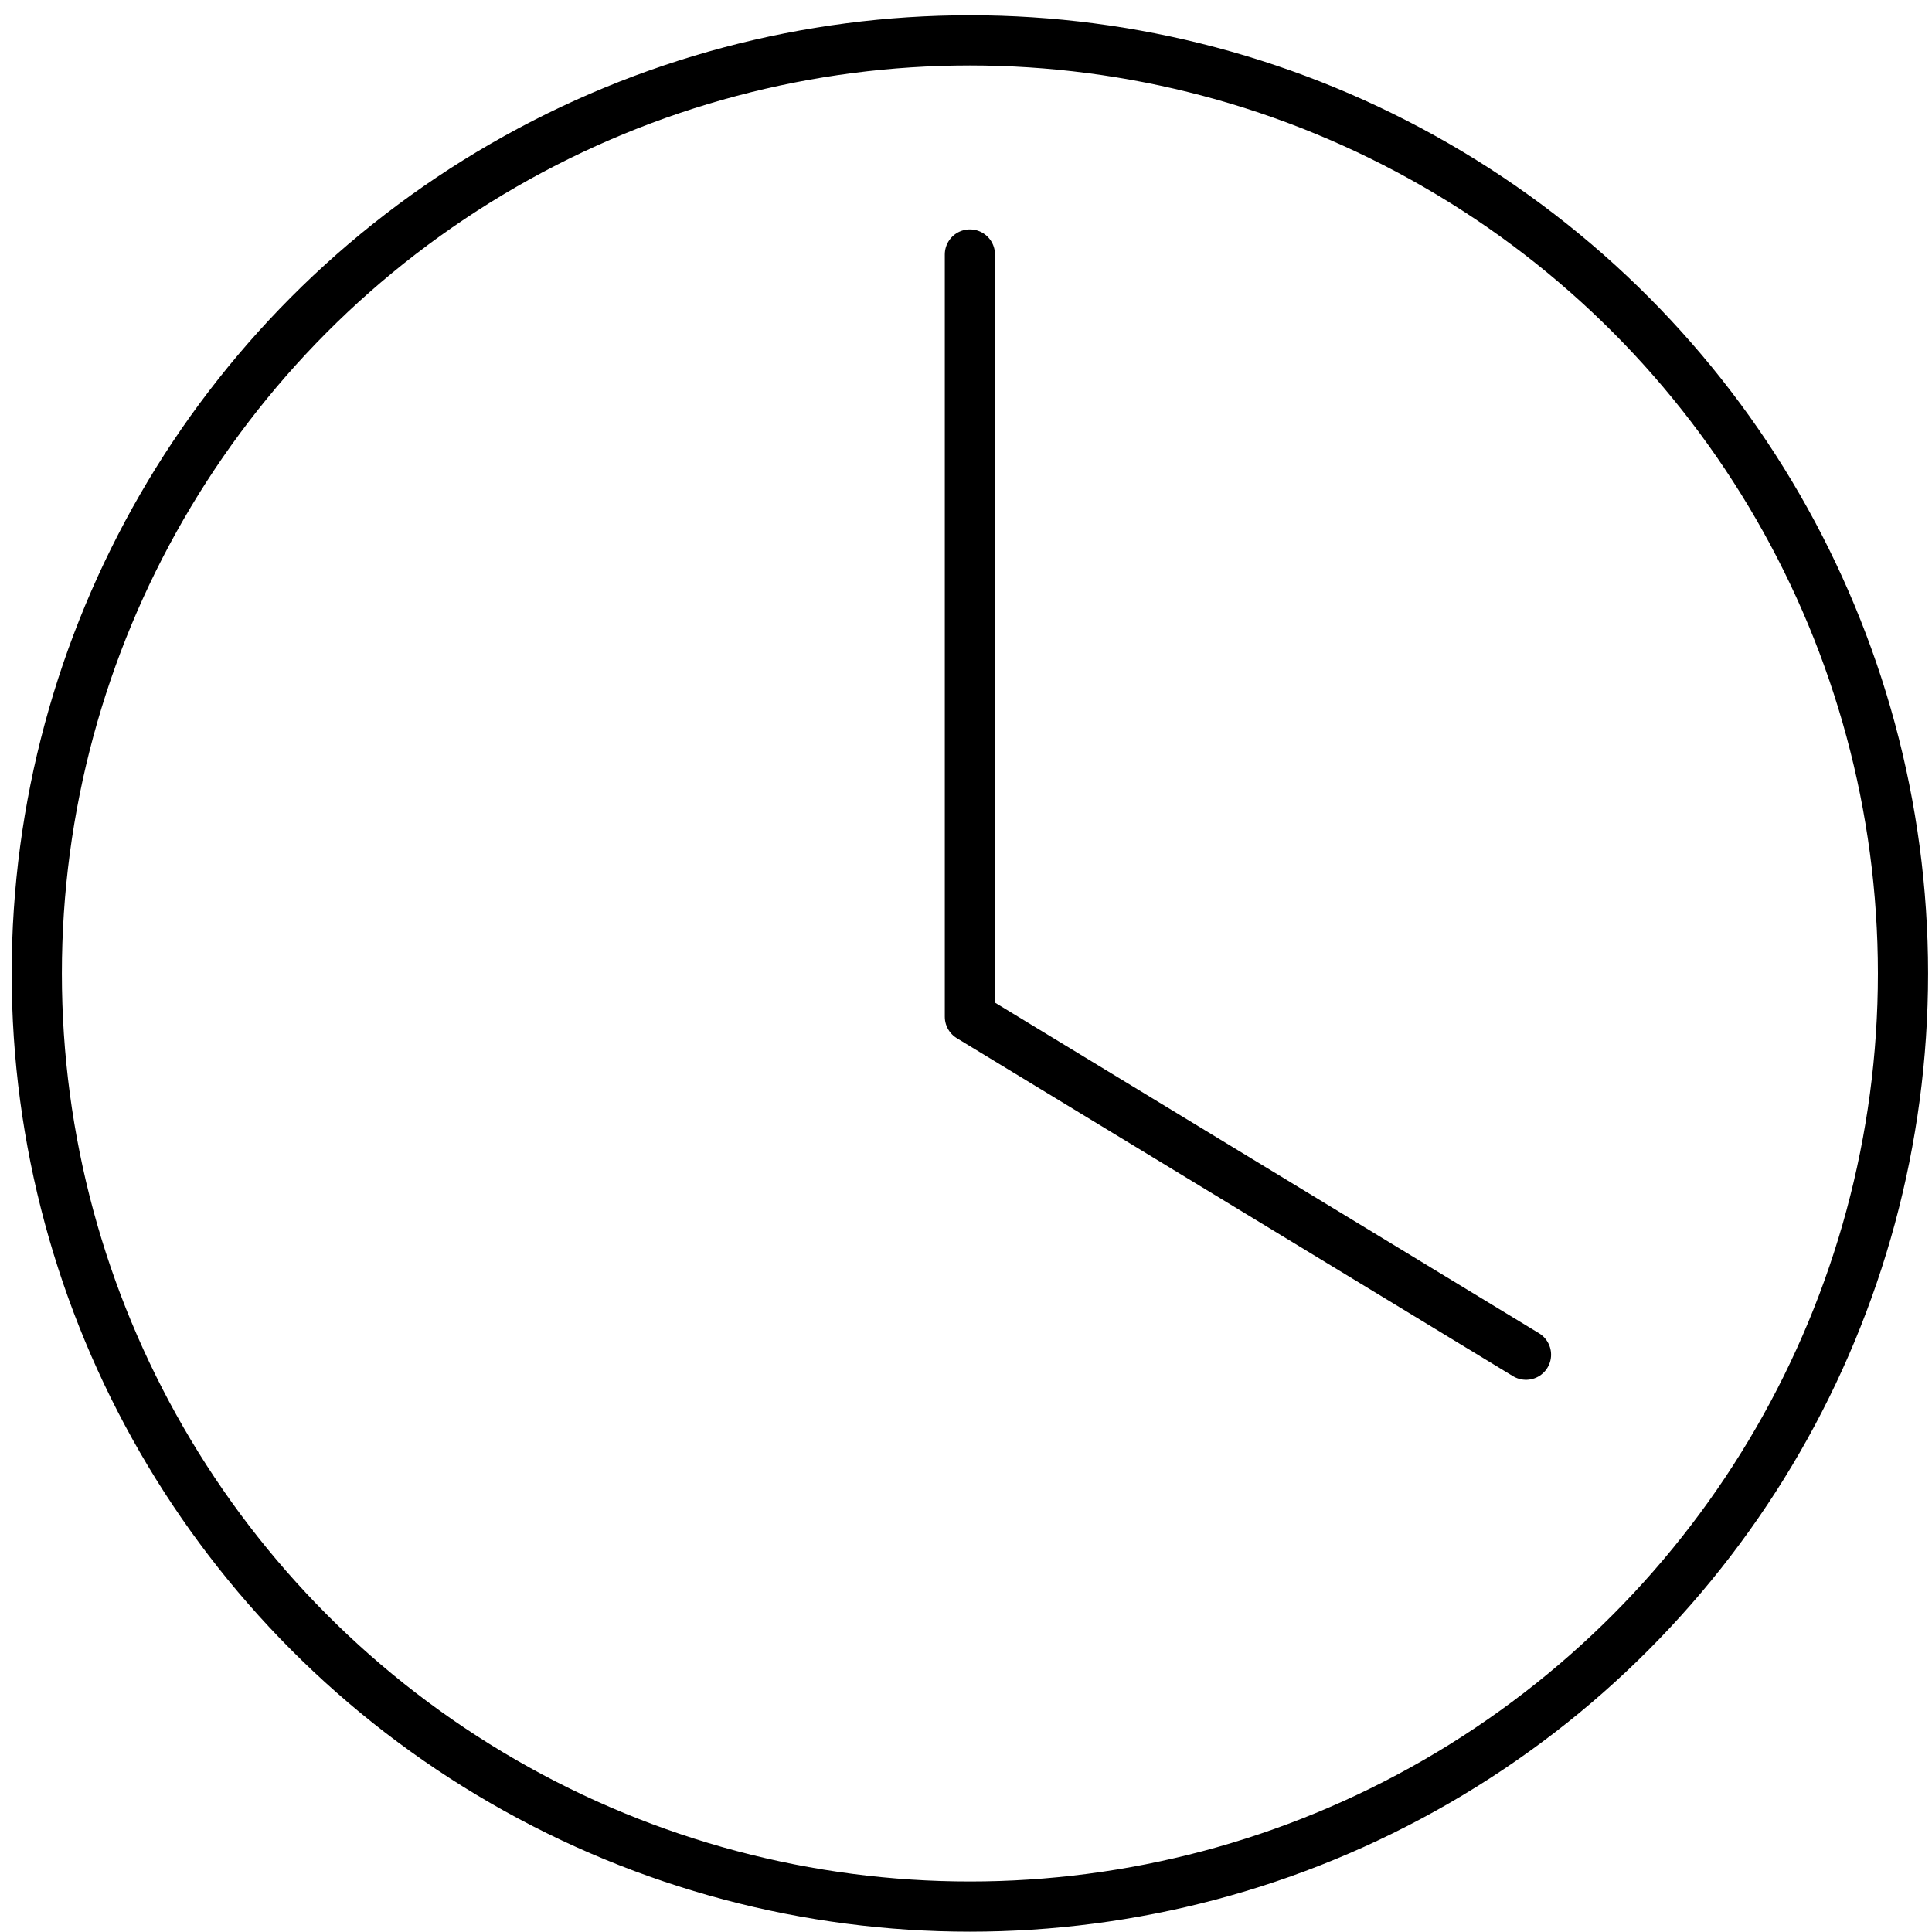
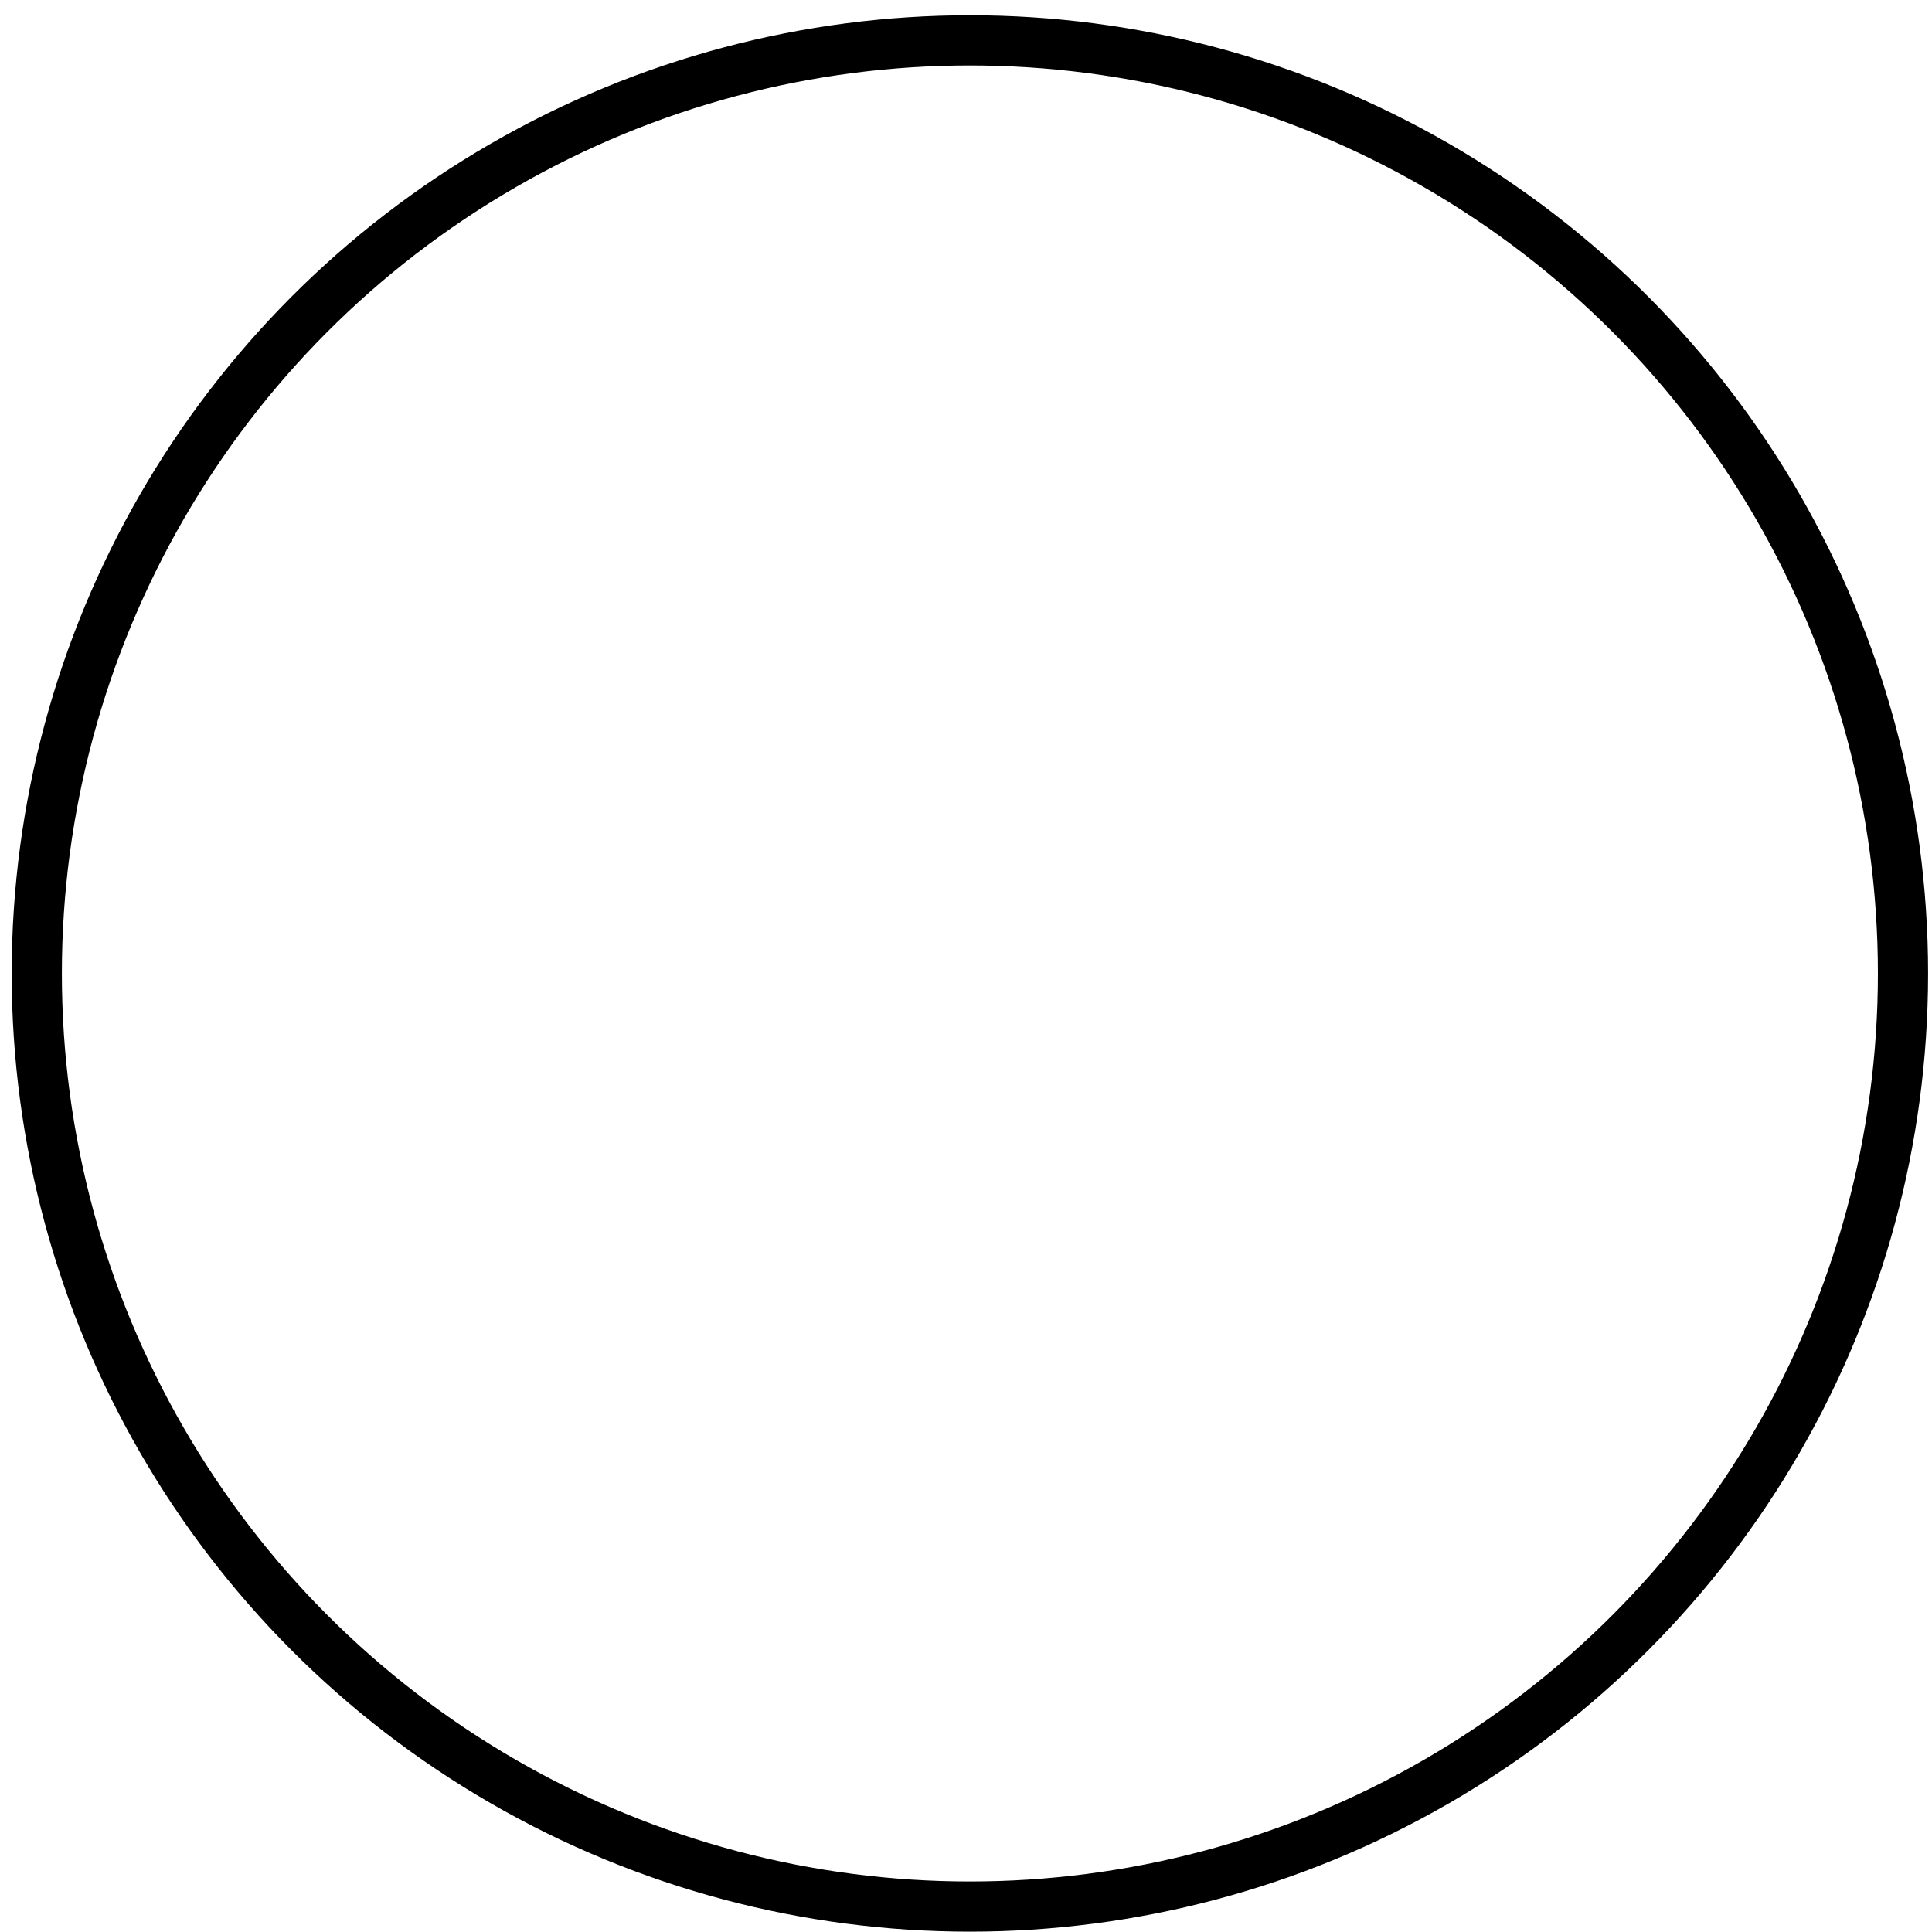
<svg xmlns="http://www.w3.org/2000/svg" width="82px" height="82px" viewBox="0 0 82 82" version="1.1">
  <title>usp_2</title>
  <desc>Created with Sketch.</desc>
  <g id="Page-1" stroke="none" stroke-width="1" fill="none" fill-rule="evenodd">
    <g id="Desktop" transform="translate(-311, -243)">
      <g id="usp_2" transform="translate(268, 200)">
        <g id="usp_icon_1.8a546642" transform="translate(26, 28)" />
        <g id="usp_icon_2.70e85b0c" transform="translate(44, 44)" stroke="#000000" stroke-width="2.13">
          <circle id="Oval" cx="40.165" cy="40.317" r="39.604" />
-           <polyline id="Path" stroke-linecap="round" stroke-linejoin="round" points="40.165 9.801 40.165 42.154 63.768 56.498" />
        </g>
      </g>
    </g>
  </g>
</svg>